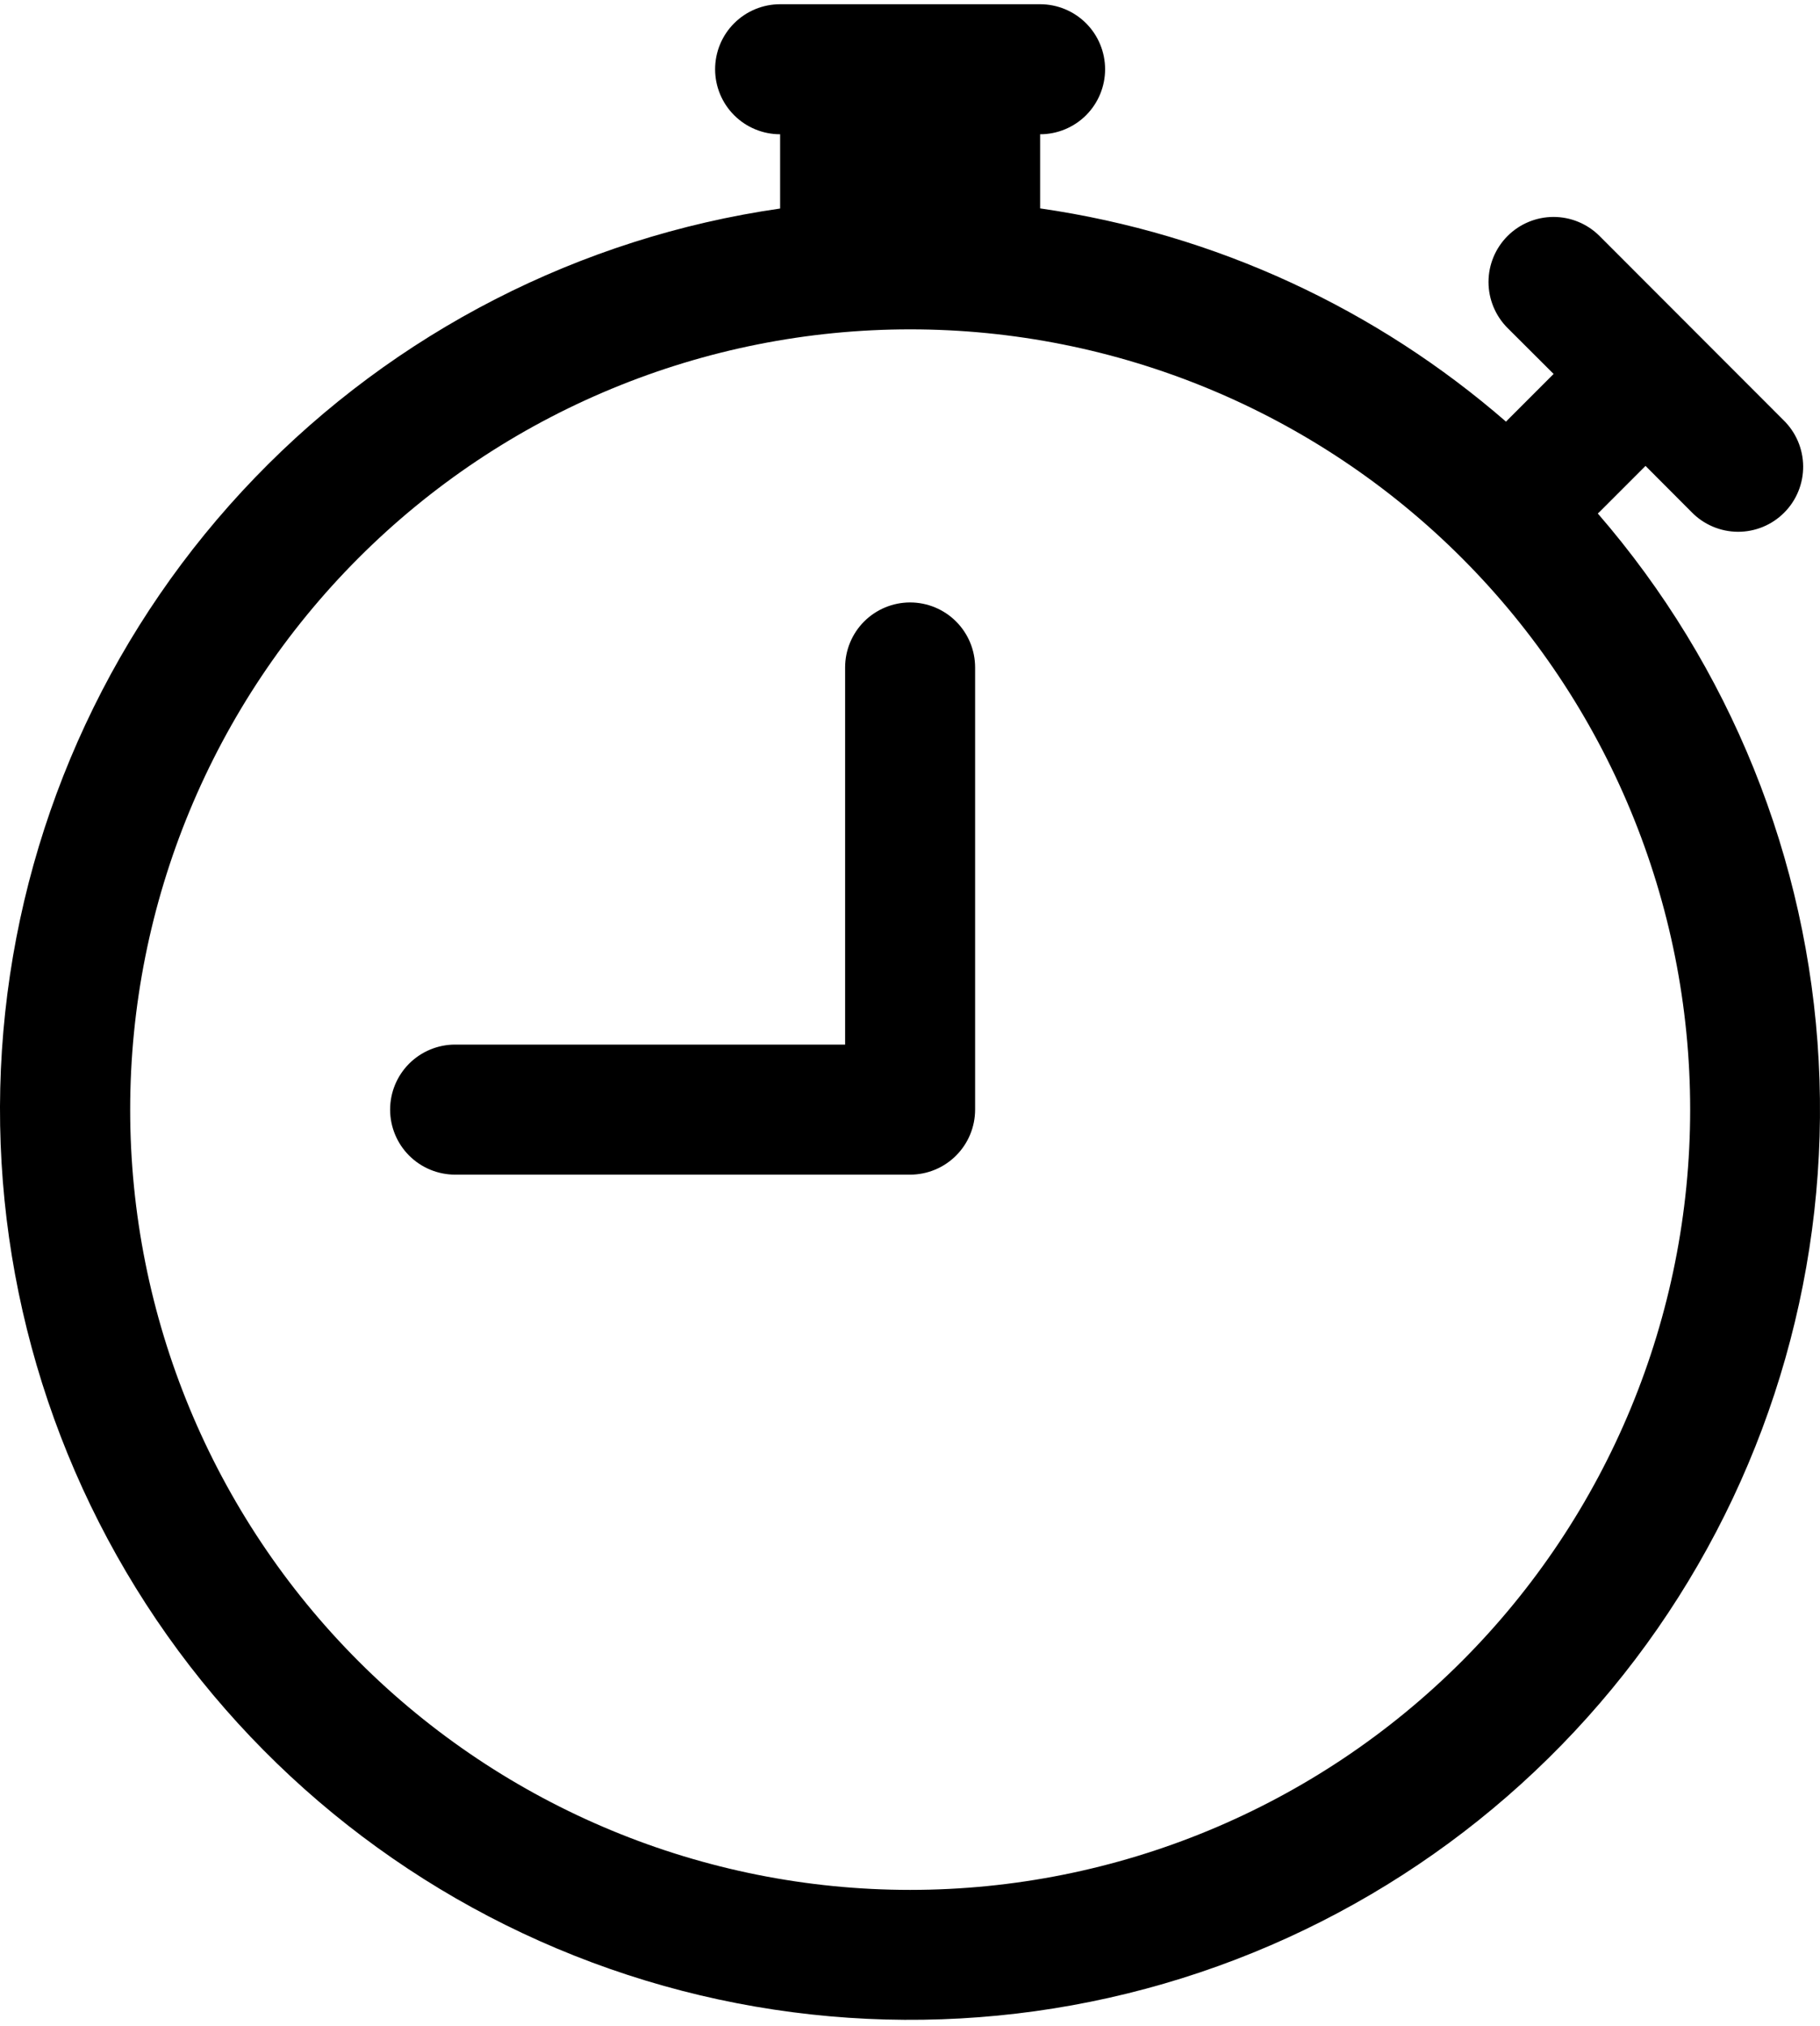
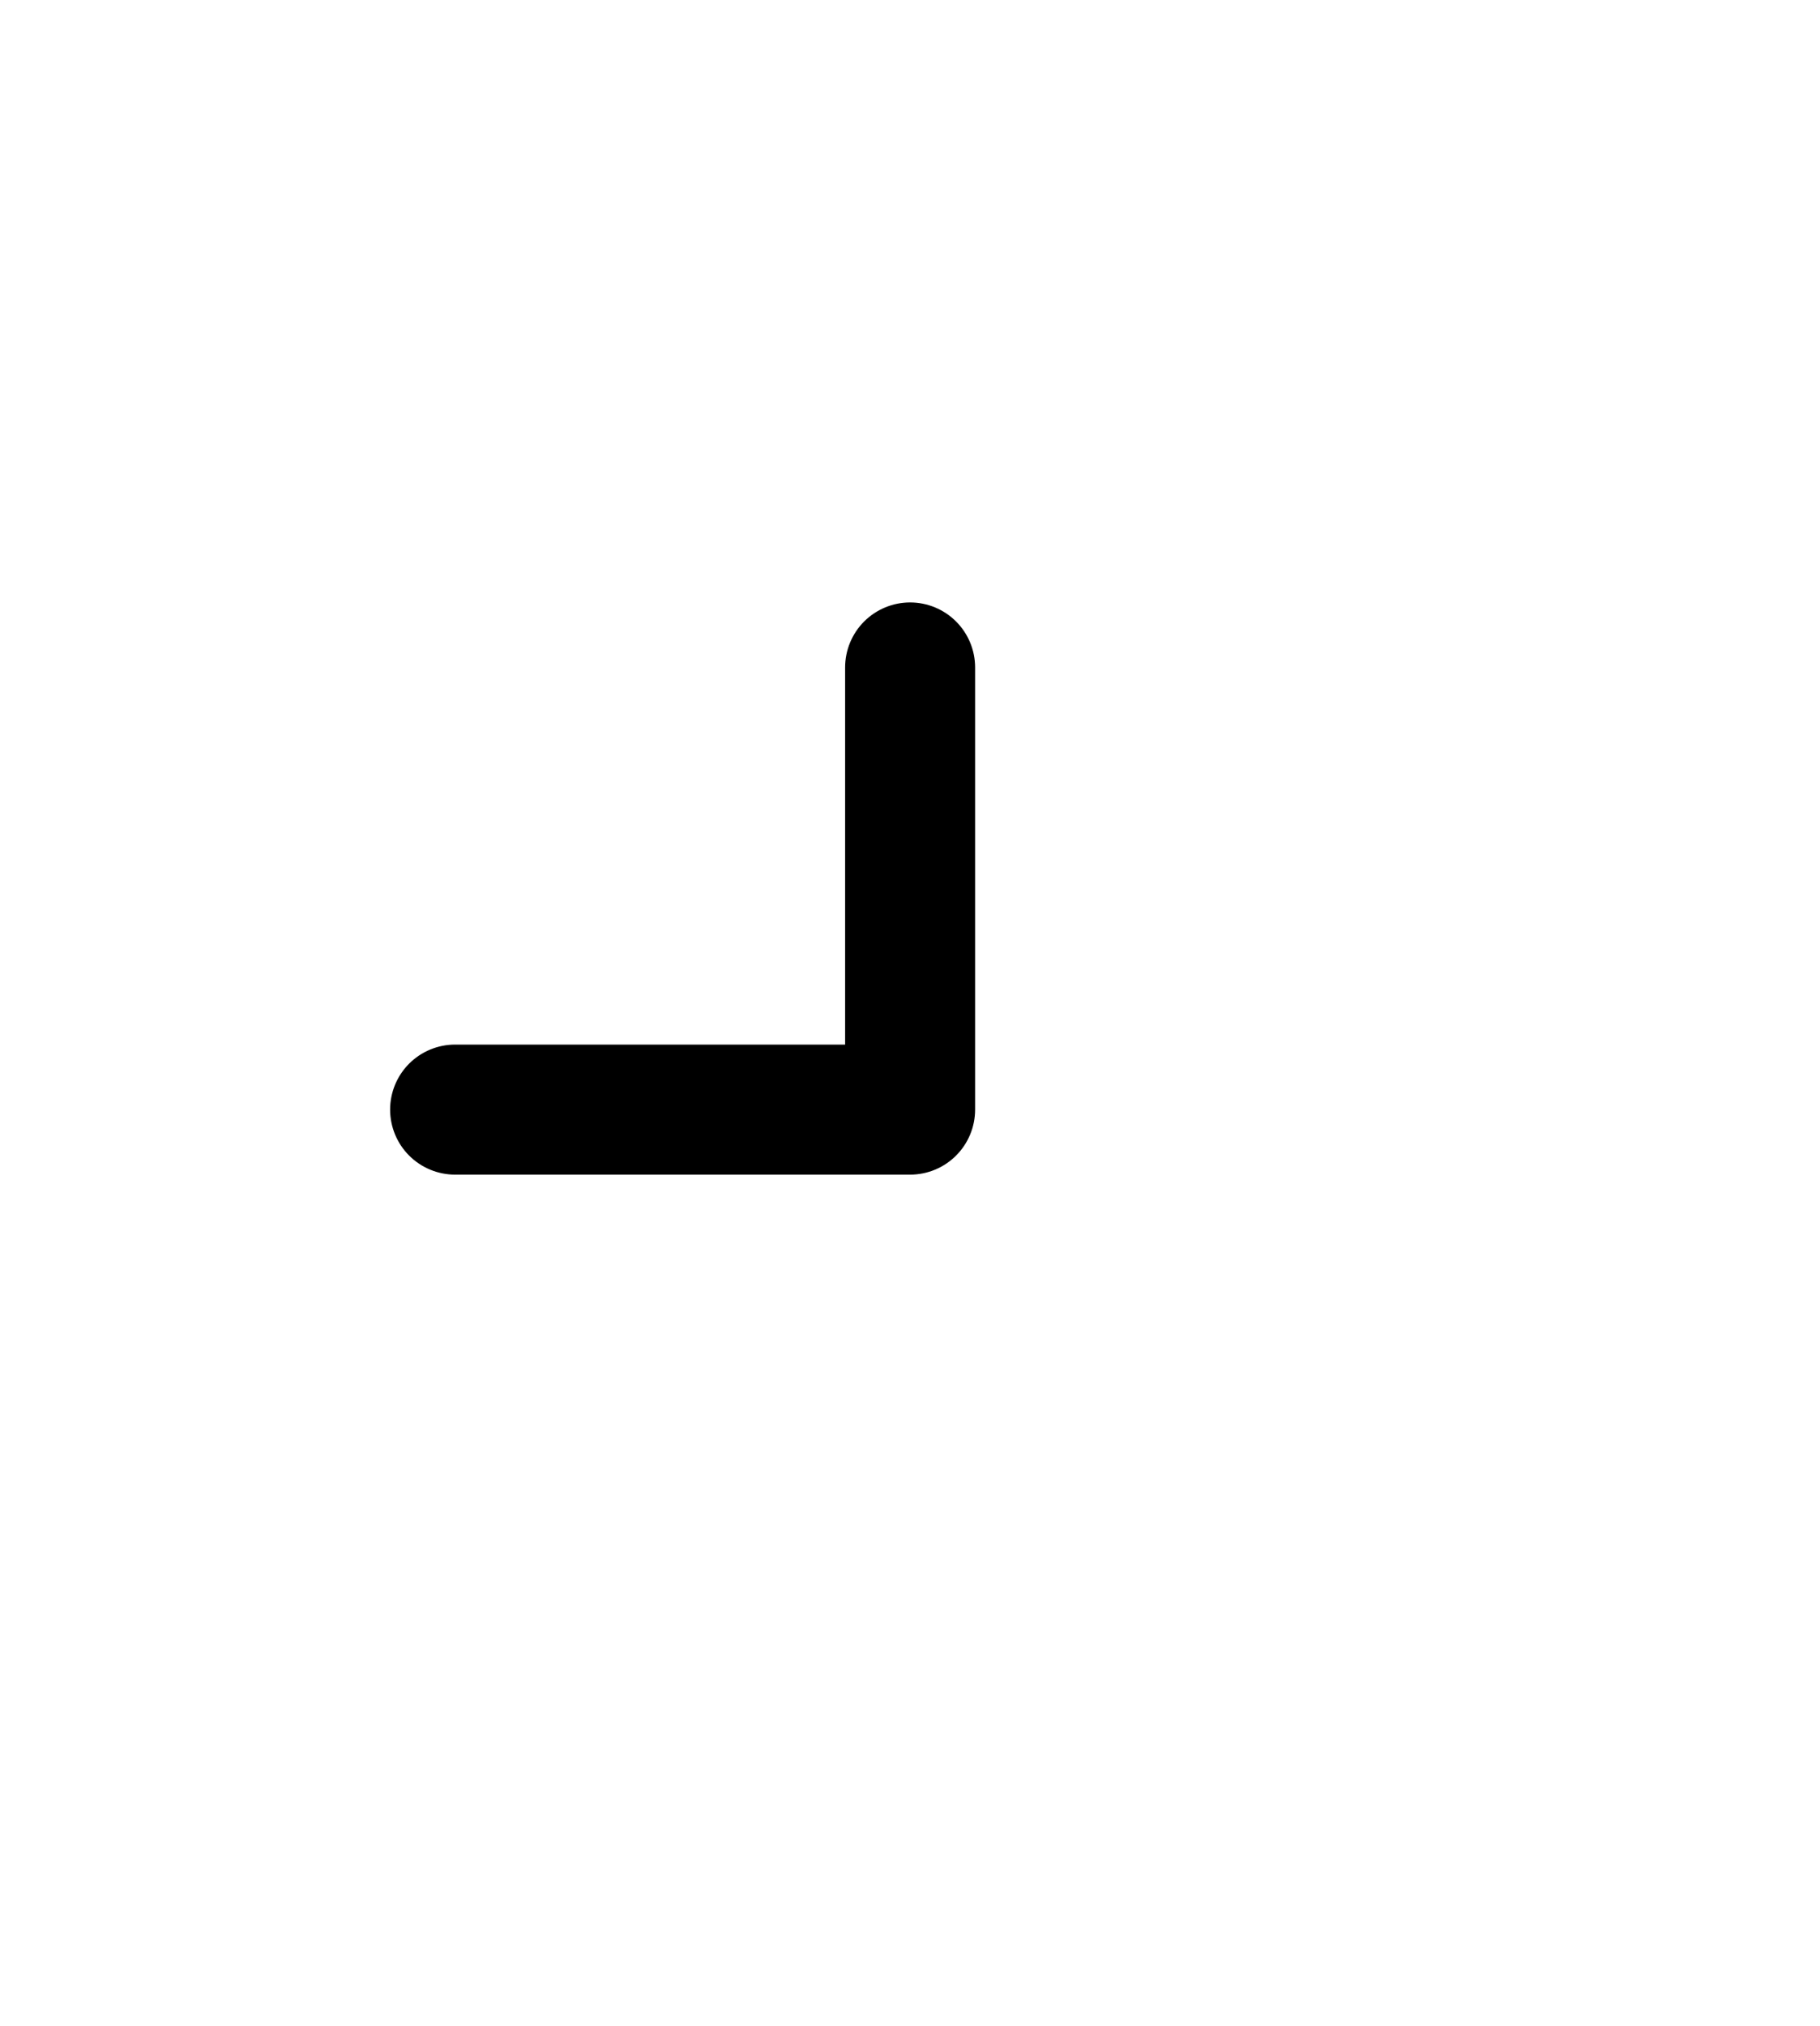
<svg xmlns="http://www.w3.org/2000/svg" width="71" height="79" viewBox="0 0 71 79" fill="none">
  <path d="M38.04 26.029C38.04 25.357 37.773 24.712 37.297 24.236C36.822 23.761 36.177 23.494 35.504 23.494C34.832 23.494 34.187 23.761 33.711 24.236C33.236 24.712 32.969 25.357 32.969 26.029V40.736H17.755C17.082 40.736 16.437 41.004 15.961 41.479C15.486 41.955 15.219 42.6 15.219 43.272C15.219 43.945 15.486 44.59 15.961 45.065C16.437 45.541 17.082 45.808 17.755 45.808H35.504C36.177 45.808 36.822 45.541 37.297 45.065C37.773 44.59 38.04 43.945 38.04 43.272V26.029Z" fill="black" />
-   <path d="M27.897 2.701C27.897 2.028 28.164 1.383 28.64 0.908C29.115 0.432 29.76 0.165 30.433 0.165H40.576C41.248 0.165 41.893 0.432 42.369 0.908C42.844 1.383 43.111 2.028 43.111 2.701C43.111 3.373 42.844 4.018 42.369 4.494C41.893 4.969 41.248 5.236 40.576 5.236V8.127C47.473 9.121 53.731 12.083 58.752 16.444C58.772 16.422 58.792 16.4 58.813 16.378L60.608 14.583L58.813 12.793C58.337 12.317 58.069 11.672 58.068 10.999C58.068 10.326 58.335 9.681 58.81 9.205C59.285 8.729 59.931 8.461 60.604 8.46C61.276 8.46 61.922 8.727 62.398 9.202L69.569 16.378C69.811 16.612 70.004 16.892 70.137 17.201C70.27 17.511 70.34 17.844 70.343 18.18C70.346 18.517 70.282 18.851 70.154 19.163C70.027 19.474 69.839 19.757 69.6 19.995C69.362 20.233 69.079 20.422 68.768 20.549C68.456 20.677 68.122 20.741 67.785 20.738C67.449 20.735 67.116 20.665 66.807 20.532C66.497 20.399 66.218 20.206 65.984 19.964L64.193 18.169L62.398 19.964C62.377 19.985 62.355 20.005 62.332 20.025C67.496 25.985 70.528 33.496 70.949 41.371C71.371 49.246 69.158 57.037 64.661 63.515C60.163 69.993 53.636 74.789 46.111 77.146C38.585 79.503 30.488 79.287 23.099 76.532C15.71 73.777 9.448 68.64 5.302 61.932C1.156 55.223 -0.638 47.325 0.202 39.484C1.043 31.643 4.471 24.305 9.945 18.628C15.419 12.951 22.627 9.258 30.433 8.132V5.236C29.76 5.236 29.115 4.969 28.64 4.494C28.164 4.018 27.897 3.373 27.897 2.701ZM35.504 12.844C31.508 12.844 27.552 13.631 23.86 15.161C20.168 16.69 16.814 18.932 13.989 21.758C8.283 27.465 5.078 35.205 5.078 43.275C5.079 51.345 8.286 59.084 13.992 64.79C19.699 70.496 27.439 73.701 35.509 73.701C43.58 73.7 51.319 70.493 57.025 64.787C62.731 59.08 65.936 51.34 65.935 43.27C65.935 35.2 62.728 27.46 57.021 21.754C51.314 16.048 43.575 12.843 35.504 12.844V12.844Z" fill="black" />
</svg>